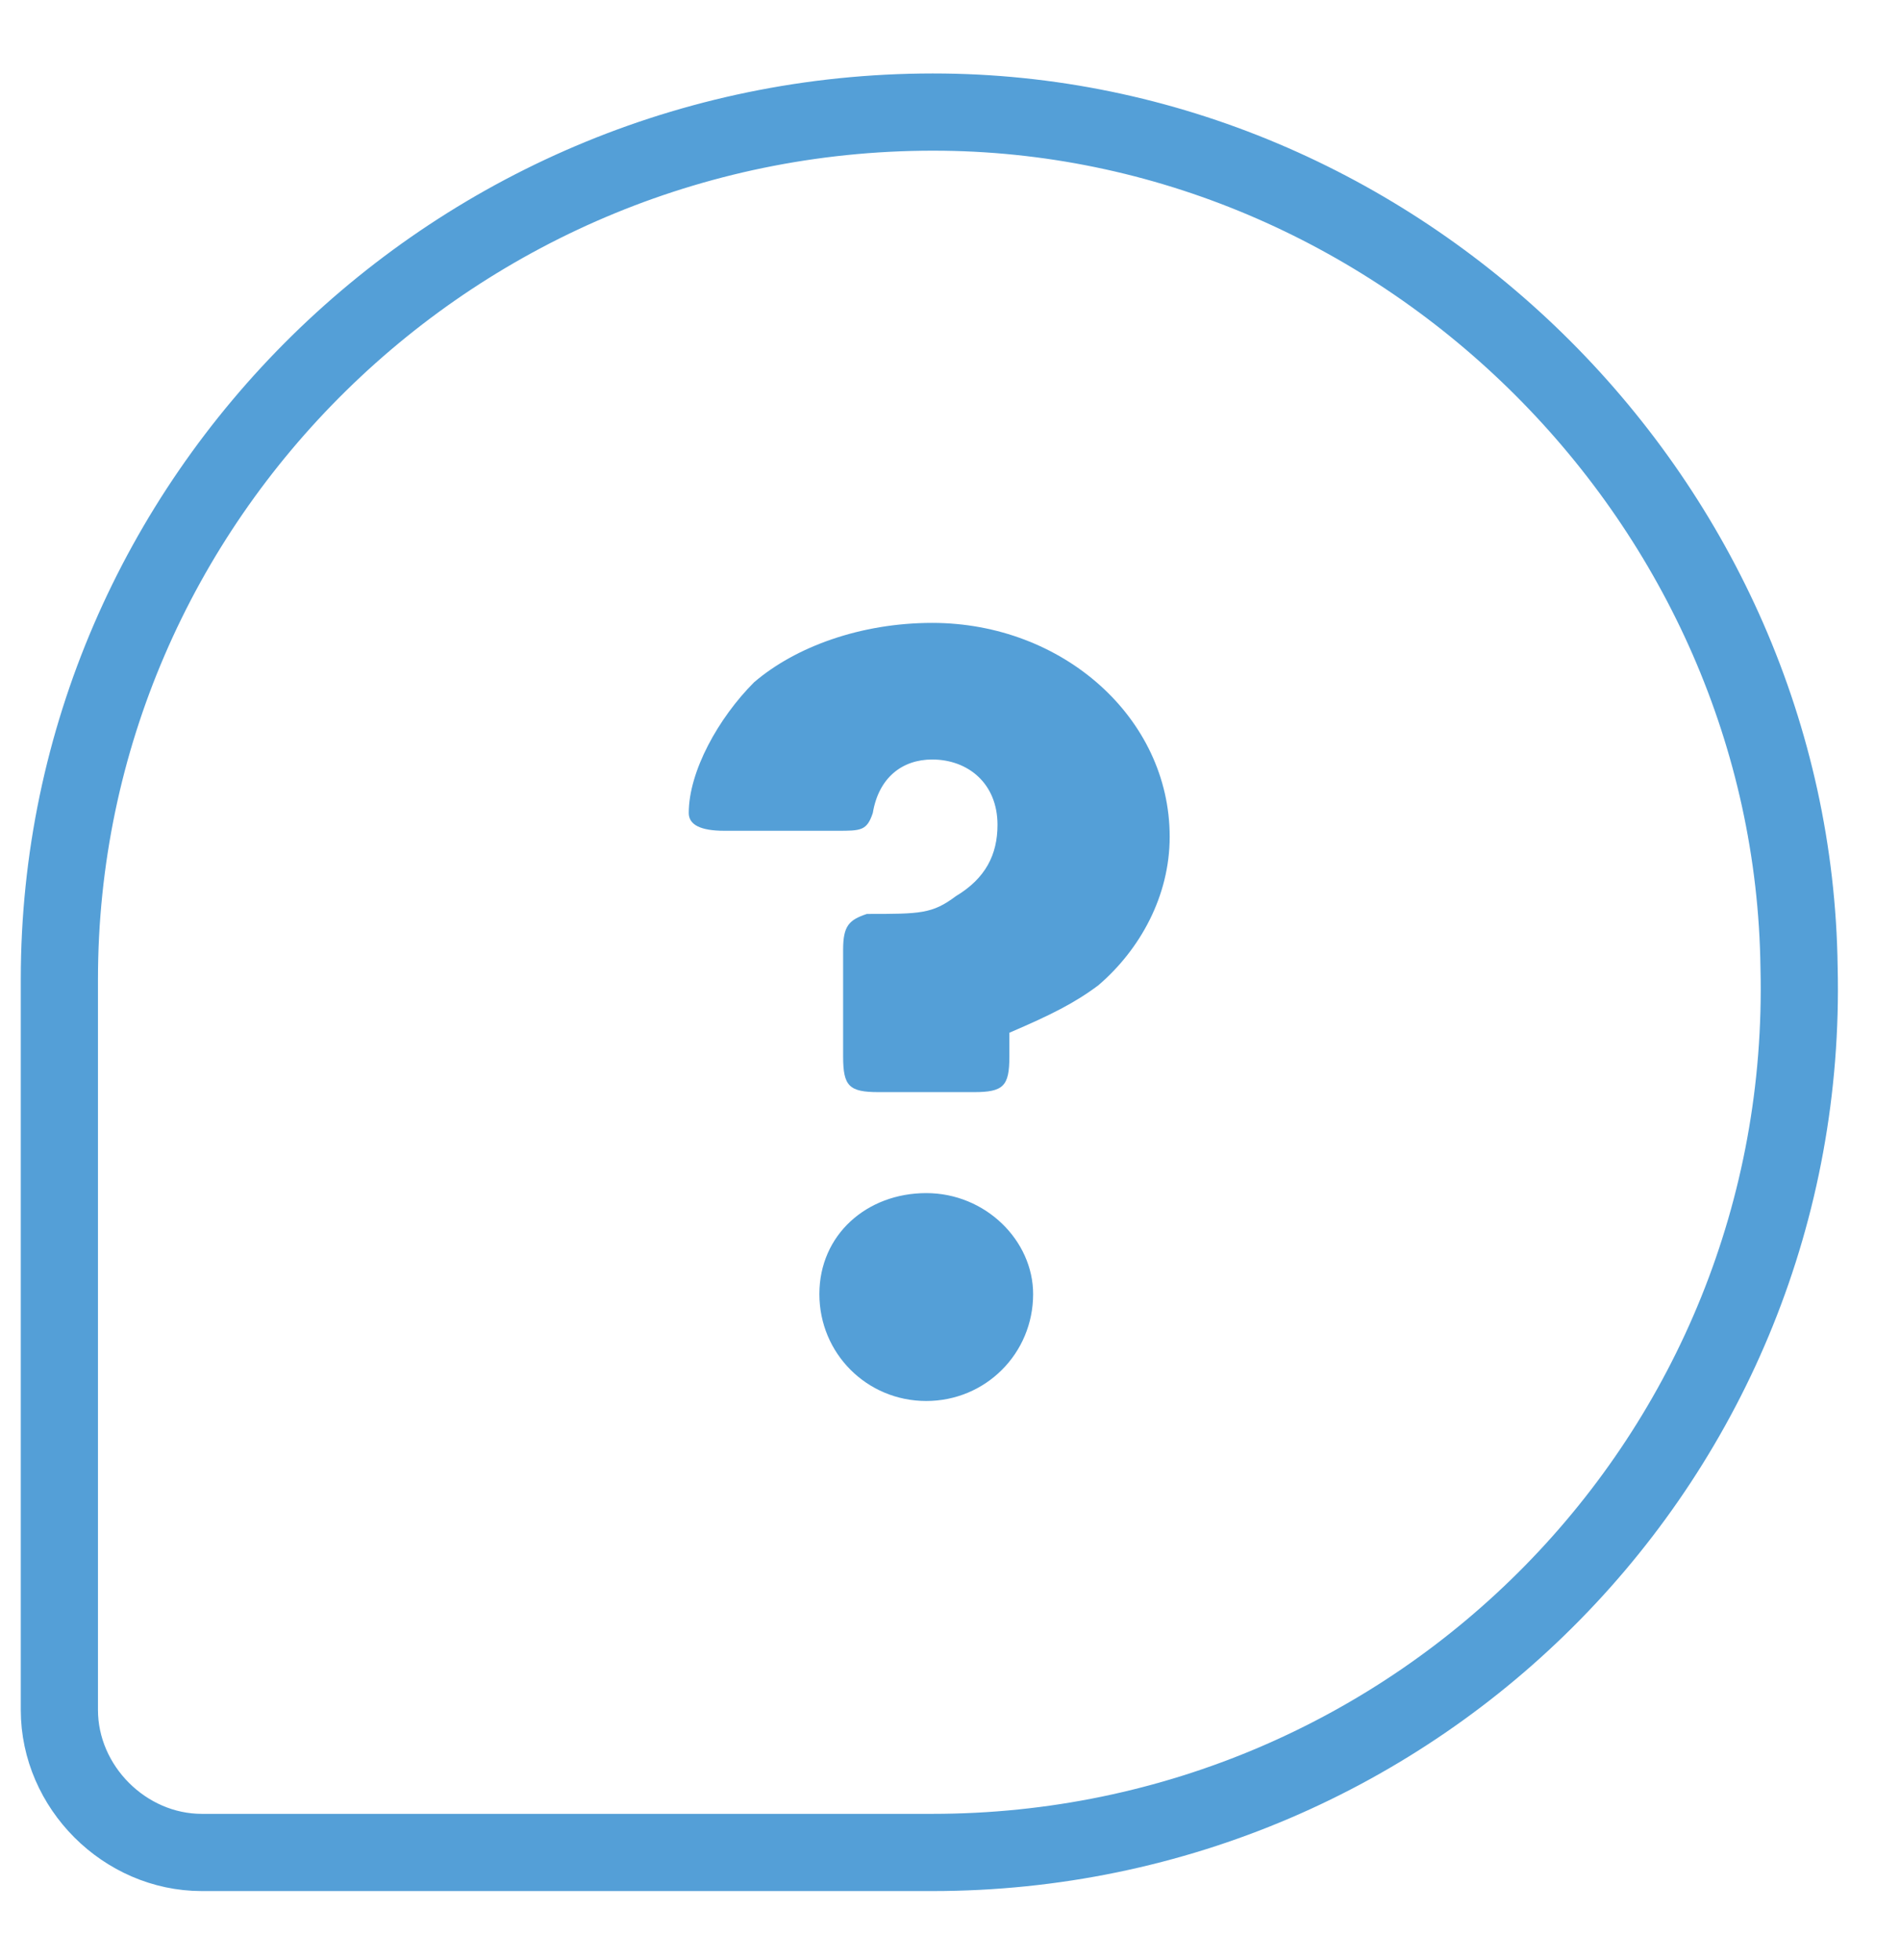
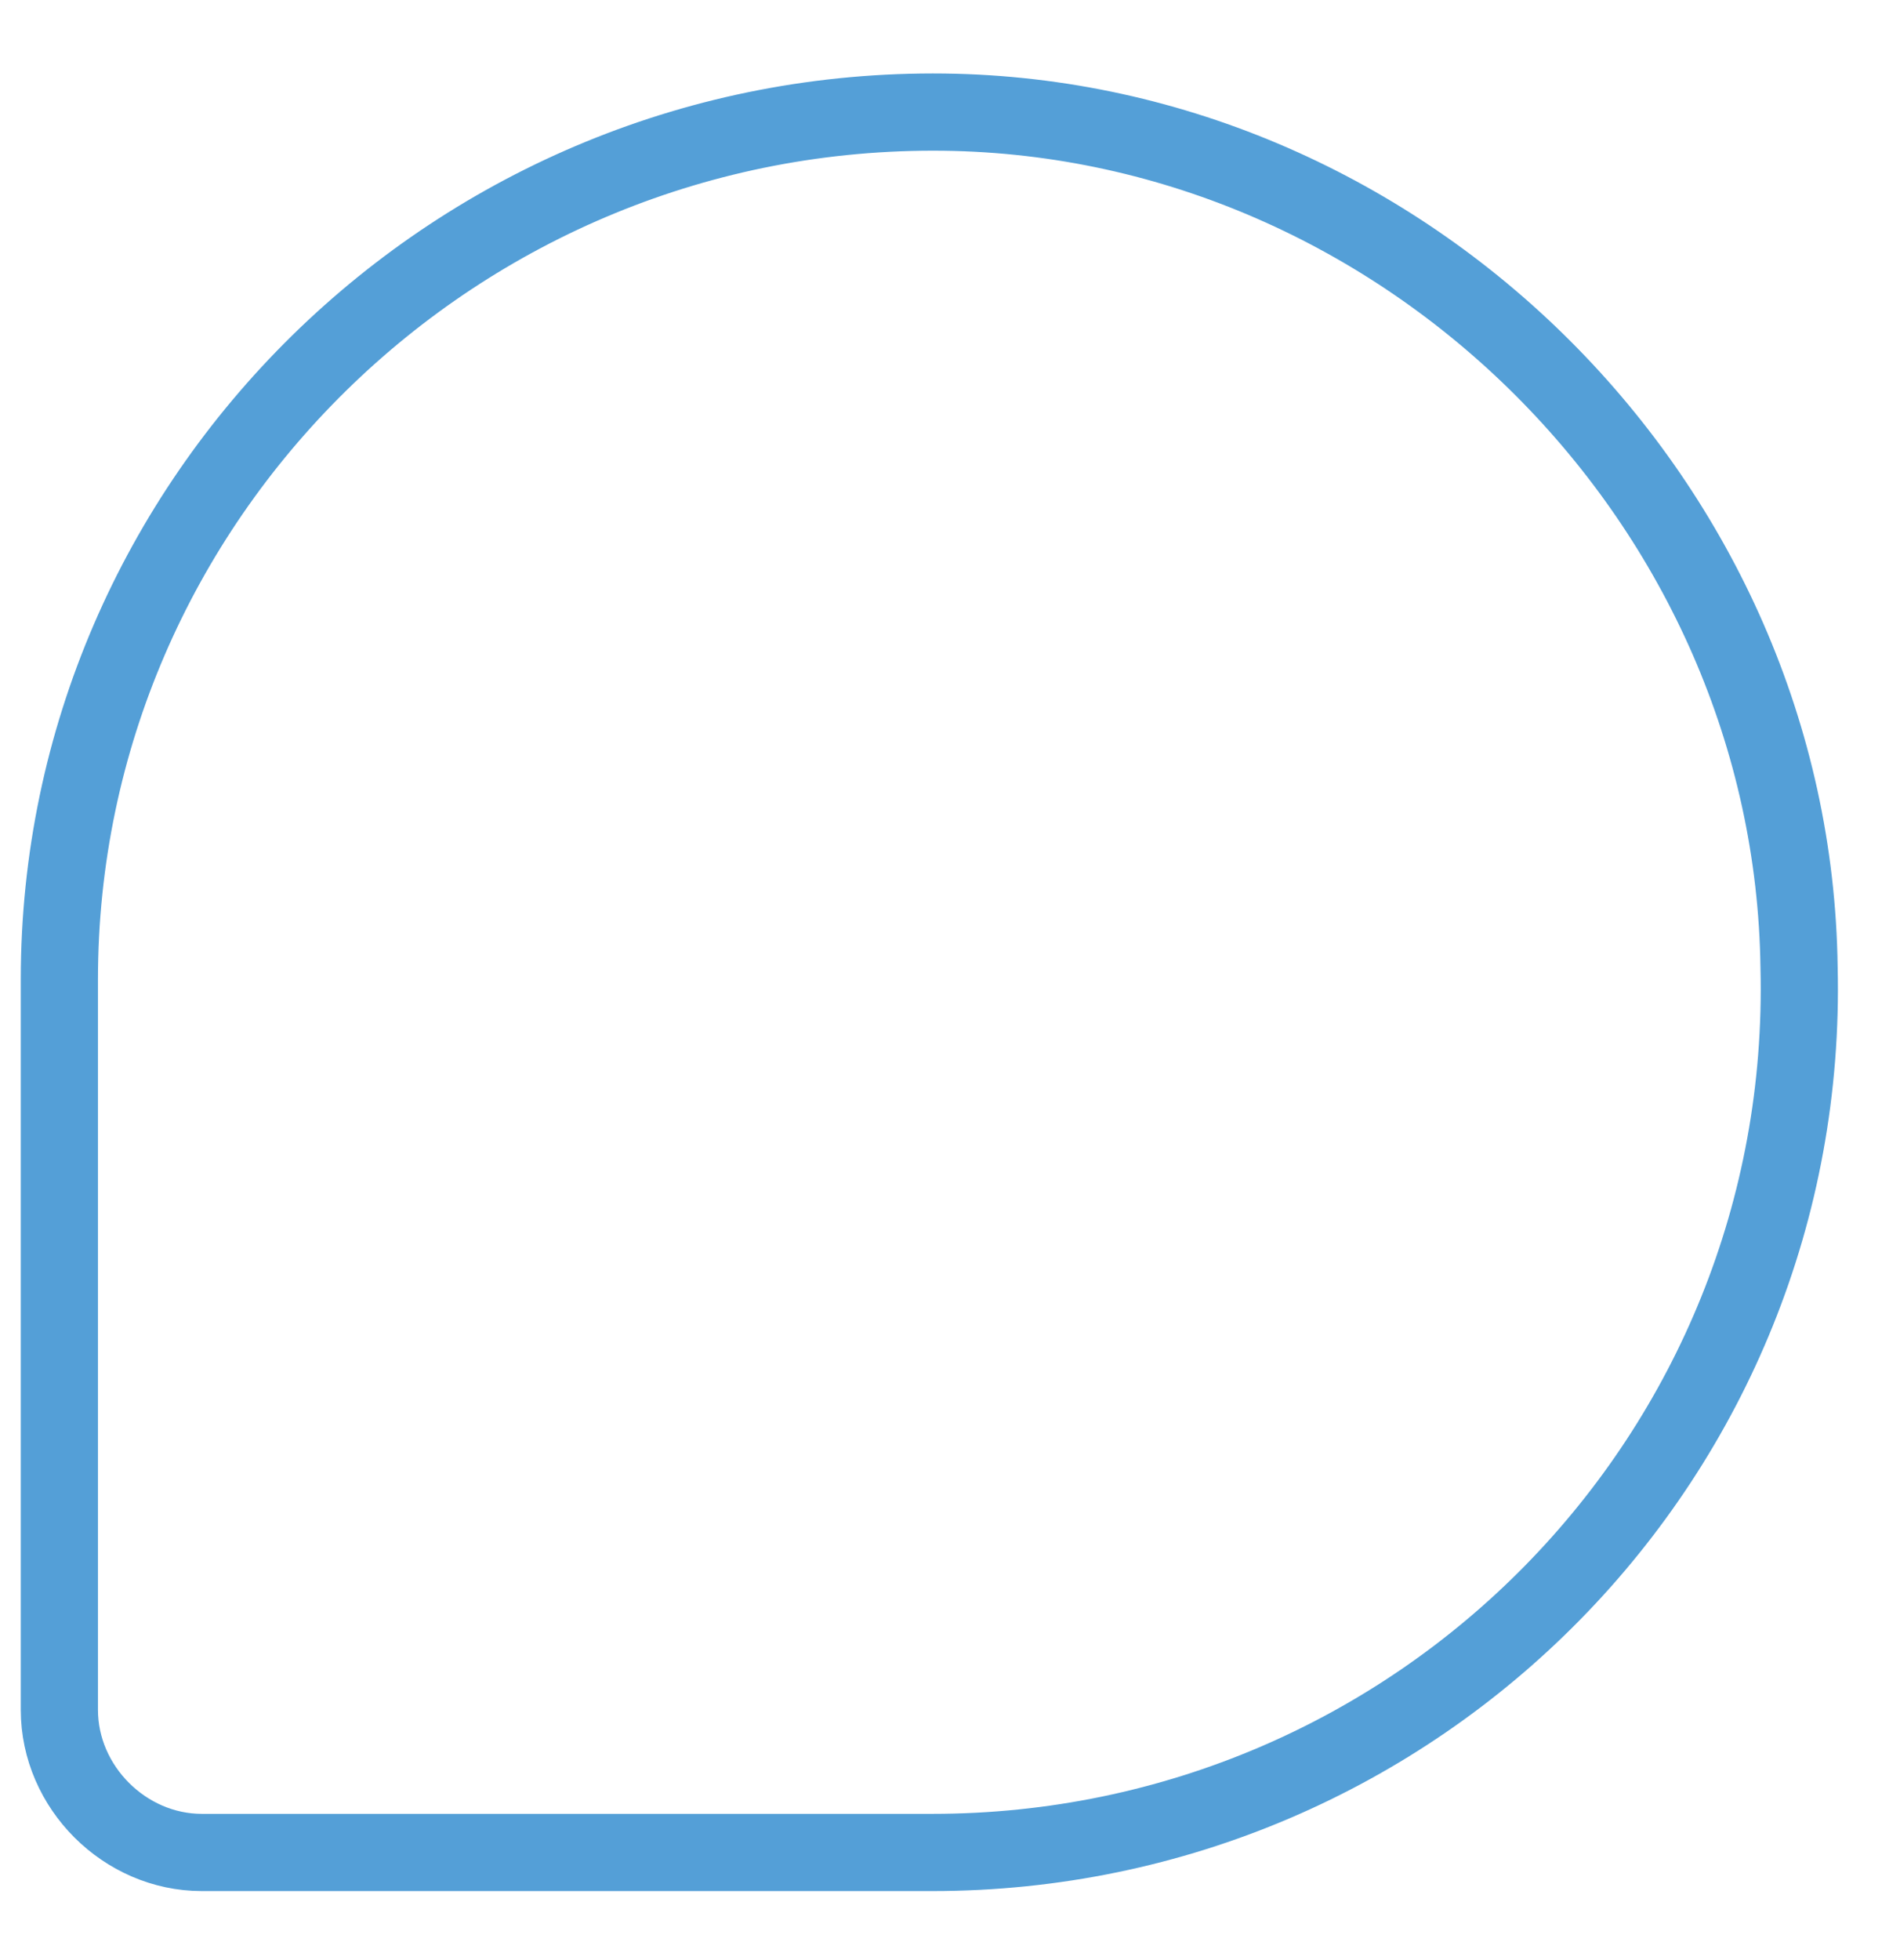
<svg xmlns="http://www.w3.org/2000/svg" width="32" height="33" viewBox="0 0 32 33" fill="none">
-   <path d="M17 17.787C17 18.287 16.9 18.387 16.4 18.387H14.8C14.3 18.387 14.2 18.287 14.2 17.787V15.987C14.2 15.587 14.3 15.487 14.6 15.387C15.5 15.387 15.7 15.387 16.1 15.087C16.6 14.787 16.8 14.387 16.8 13.887C16.8 13.187 16.3 12.787 15.7 12.787C15.2 12.787 14.8 13.087 14.7 13.687C14.6 13.987 14.5 13.987 14.1 13.987H12.2C11.8 13.987 11.6 13.887 11.6 13.687C11.6 12.987 12.1 12.087 12.7 11.487C13.4 10.887 14.5 10.487 15.7 10.487C17.9 10.487 19.7 12.087 19.7 14.087C19.7 15.087 19.2 15.987 18.5 16.587C18.1 16.887 17.7 17.087 17 17.387V17.787ZM17.4 21.787C17.4 22.787 16.6 23.587 15.6 23.587C14.6 23.587 13.8 22.787 13.8 21.787C13.8 20.787 14.6 20.087 15.6 20.087C16.6 20.087 17.4 20.887 17.4 21.787Z" fill="#549FD7" />
  <path d="M15.9 1.888C7.7 1.788 1 8.388 1 16.488C1 16.688 1 16.788 1 16.988V28.788C1 30.088 2.1 31.188 3.4 31.188H15.2C15.4 31.188 15.5 31.188 15.7 31.188C23.9 31.188 30.5 24.488 30.3 16.288C30.2 8.488 23.7 1.988 15.9 1.888Z" stroke="#549FD7" stroke-width="1.3" stroke-miterlimit="10" stroke-linecap="round" />
</svg>